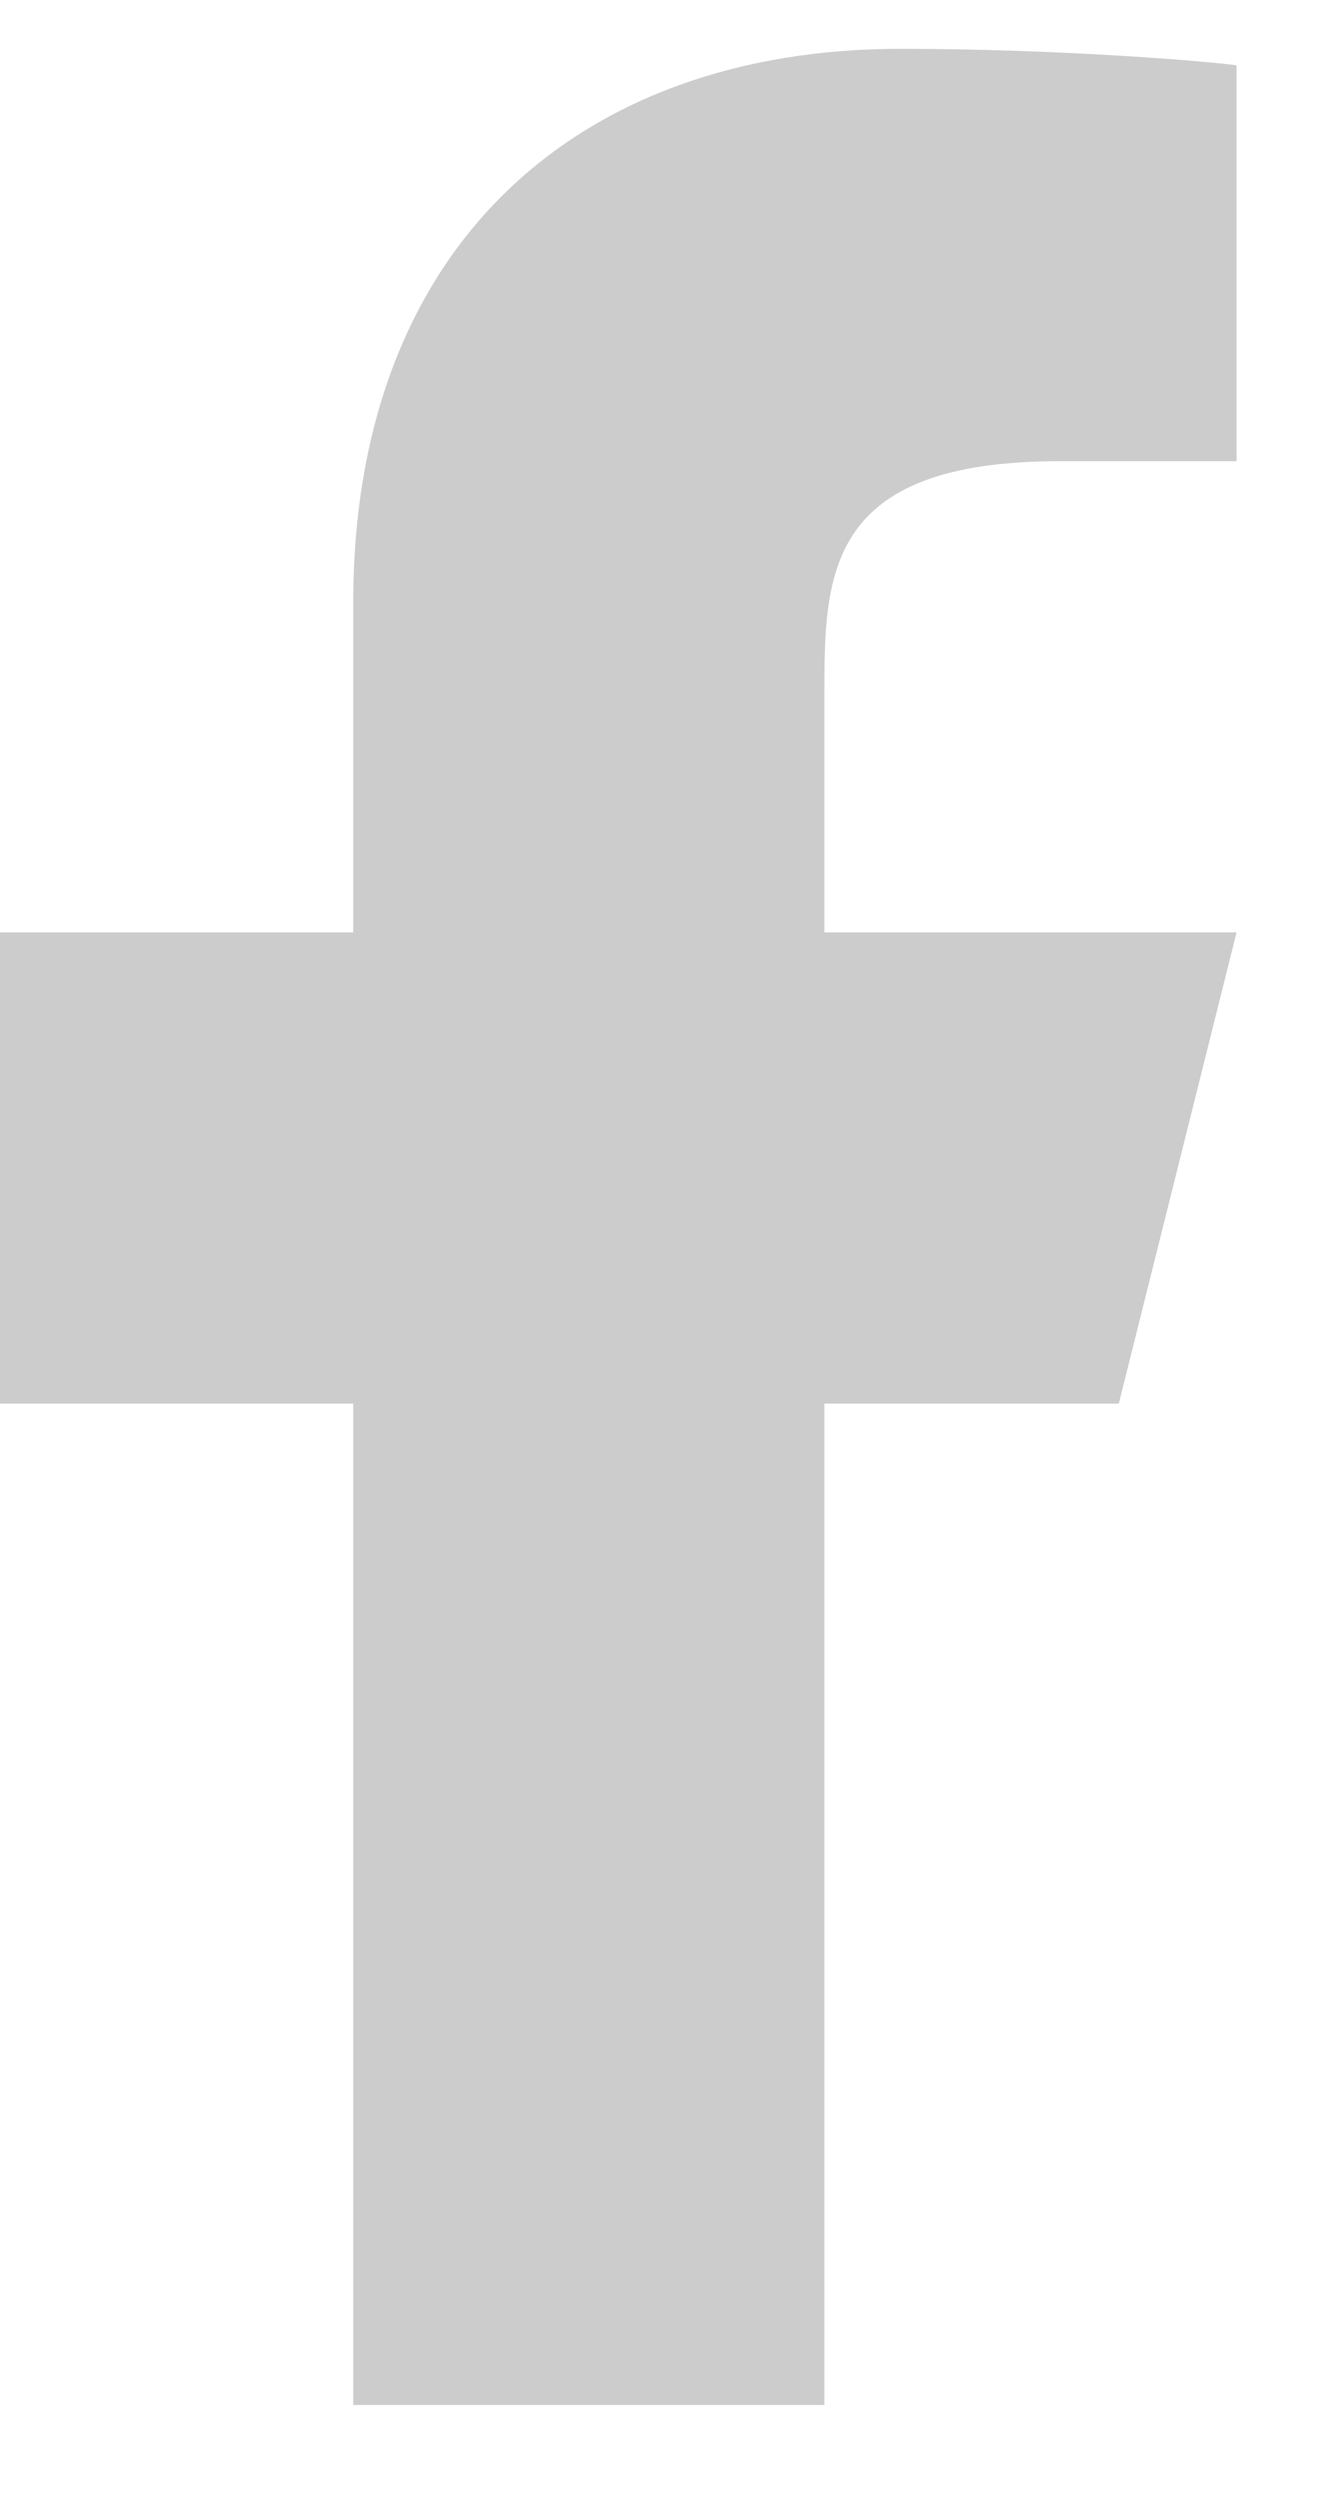
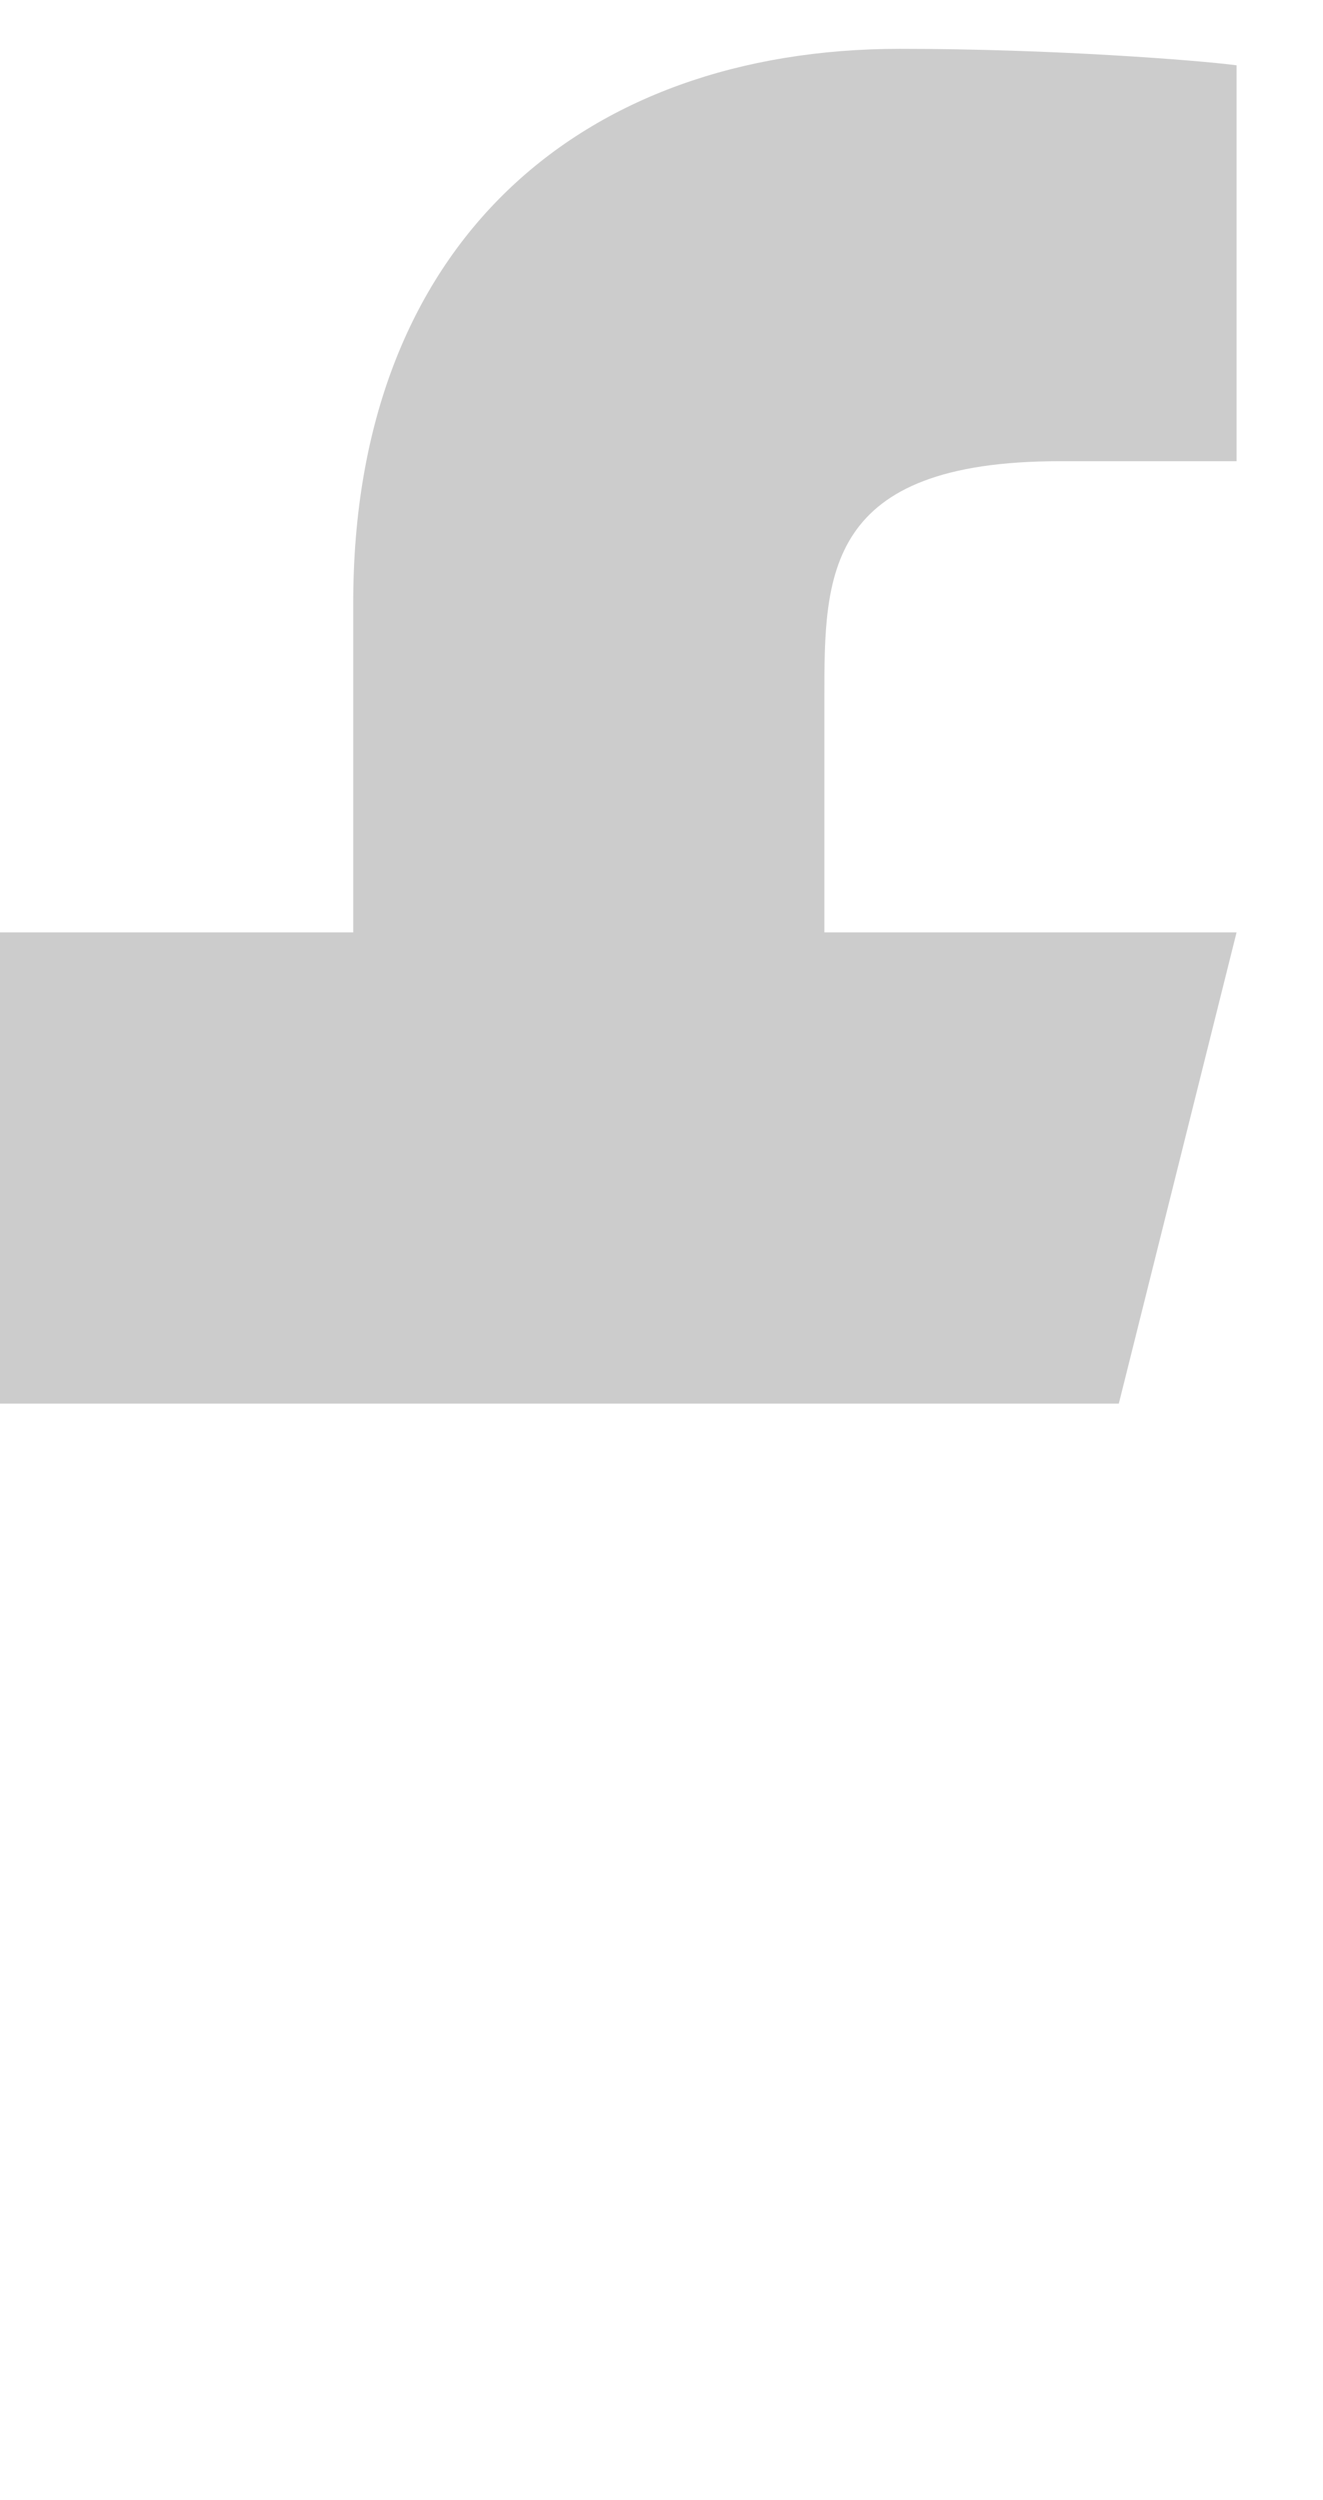
<svg xmlns="http://www.w3.org/2000/svg" width="9" height="17" viewBox="0 0 9 17" fill="none">
-   <path d="M5.608 9.544H7.611L8.412 6.34H5.608V4.738C5.608 3.913 5.608 3.136 7.21 3.136H8.412V0.444C8.151 0.41 7.164 0.332 6.123 0.332C3.948 0.332 2.403 1.659 2.403 4.097V6.34H0V9.544H2.403V16.353H5.608V9.544Z" fill="#CCCCCC" />
+   <path d="M5.608 9.544H7.611L8.412 6.34H5.608V4.738C5.608 3.913 5.608 3.136 7.21 3.136H8.412V0.444C8.151 0.41 7.164 0.332 6.123 0.332C3.948 0.332 2.403 1.659 2.403 4.097V6.34H0V9.544H2.403V16.353V9.544Z" fill="#CCCCCC" />
</svg>